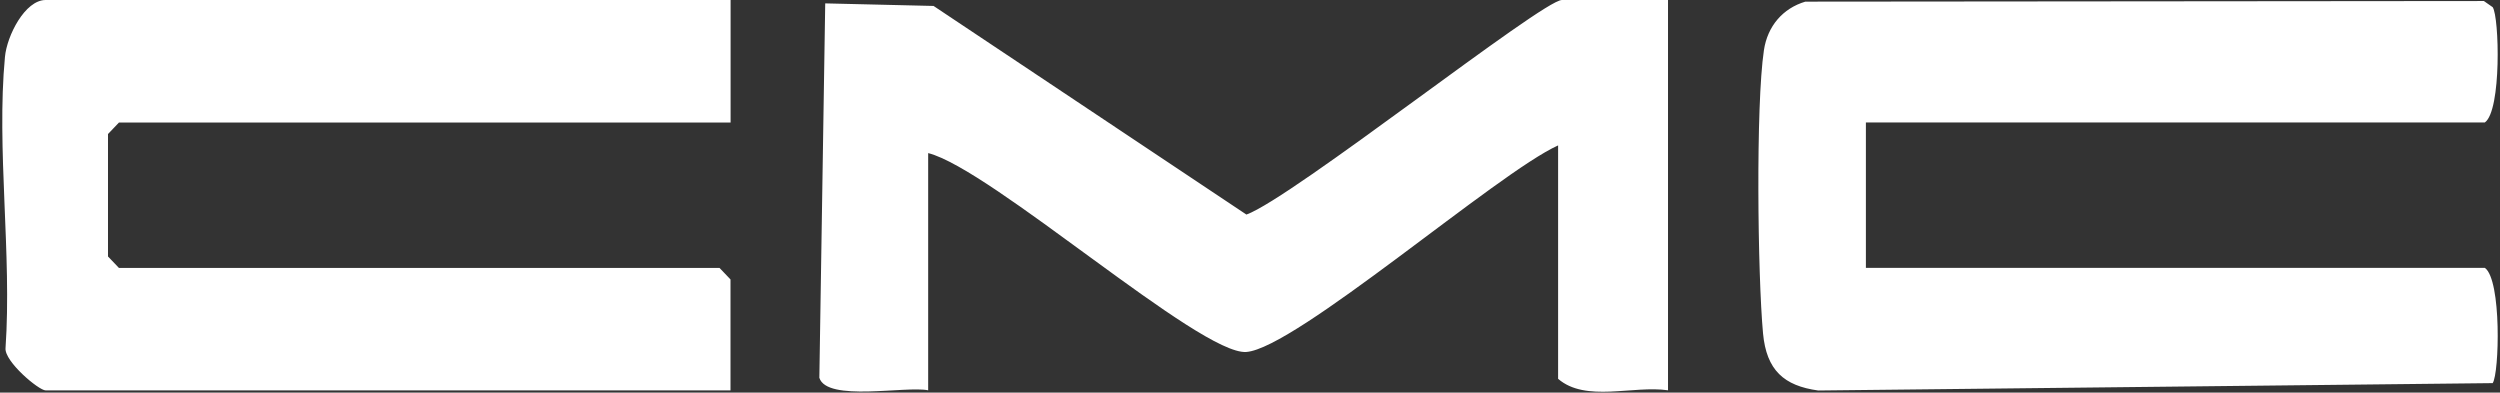
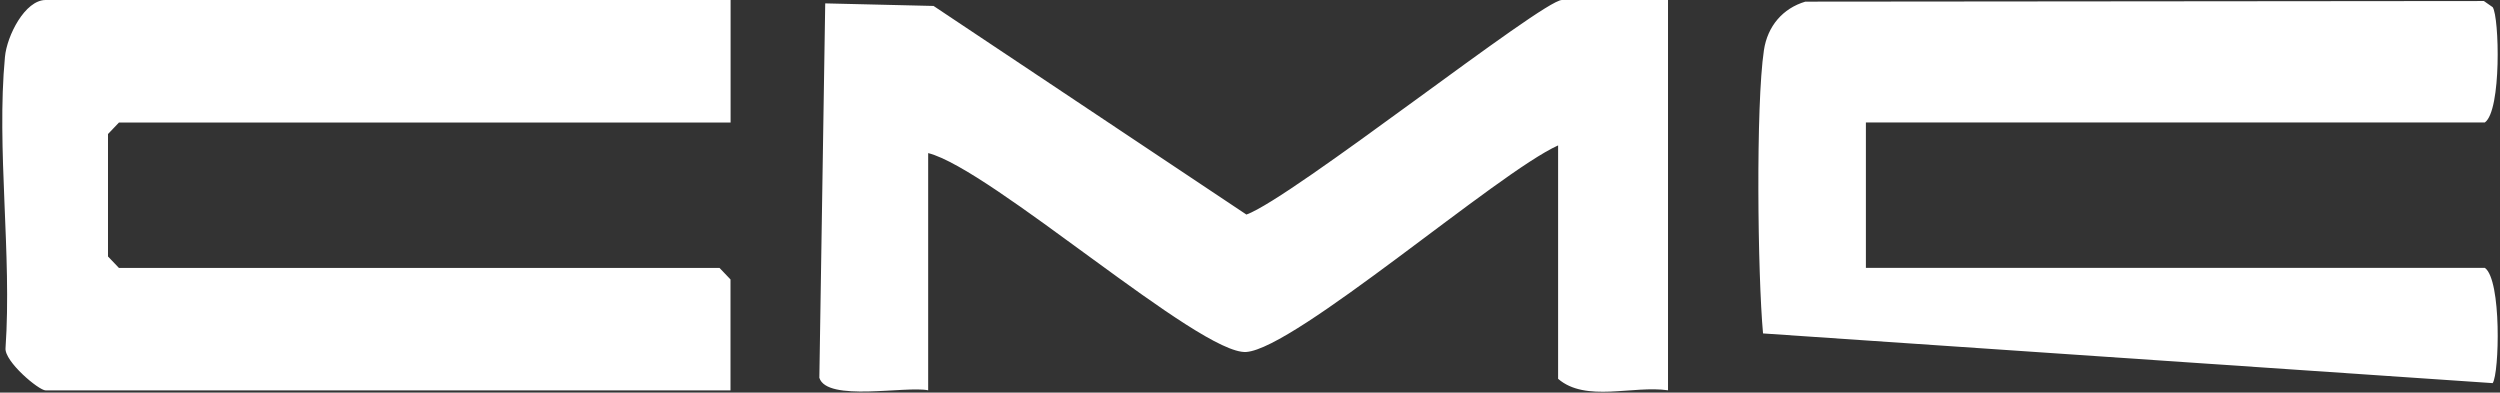
<svg xmlns="http://www.w3.org/2000/svg" width="312" height="49" viewBox="0 0 312 49" fill="none">
  <rect x="0" y="0" width="312" height="49" fill="#333333" stroke="none" />
-   <path d="M91.166 0H5.698C3.121 0 0.861 4.45 0.617 7.11C-0.458 18.53 1.496 31.804 0.69 43.441C0.532 45.103 4.831 48.722 5.698 48.722H91.166V34.873L89.798 33.44H14.845L13.478 32.008V16.727L14.845 15.294H91.178V0H91.166ZM208.18 0H194.929C192.498 0 161.257 24.719 155.553 26.778L116.508 0.742L102.988 0.422L102.255 47.149C103.208 50.193 113.052 48.134 115.836 48.709V19.105C123.689 21.087 149.789 44.323 155.529 43.926C161.648 43.505 186.905 21.548 194.452 18.146V47.277C197.884 50.257 203.832 48.07 208.168 48.709V0H208.18ZM232.863 15.282H310.111C312.2 13.785 311.919 2.136 311.088 0.895L309.989 0.128L225.303 0.205C222.506 1.036 220.589 3.248 220.137 6.266C219.111 13.133 219.355 34.31 220.027 41.612C220.454 46.203 222.64 48.147 226.915 48.735L311.088 47.814C311.919 46.574 312.212 34.937 310.111 33.428H232.863V15.282Z" fill="white" />
+   <path d="M91.166 0H5.698C3.121 0 0.861 4.45 0.617 7.11C-0.458 18.53 1.496 31.804 0.69 43.441C0.532 45.103 4.831 48.722 5.698 48.722H91.166V34.873L89.798 33.44H14.845L13.478 32.008V16.727L14.845 15.294H91.178V0H91.166ZM208.18 0H194.929C192.498 0 161.257 24.719 155.553 26.778L116.508 0.742L102.988 0.422L102.255 47.149C103.208 50.193 113.052 48.134 115.836 48.709V19.105C123.689 21.087 149.789 44.323 155.529 43.926C161.648 43.505 186.905 21.548 194.452 18.146V47.277C197.884 50.257 203.832 48.07 208.168 48.709V0H208.18ZM232.863 15.282H310.111C312.2 13.785 311.919 2.136 311.088 0.895L309.989 0.128L225.303 0.205C222.506 1.036 220.589 3.248 220.137 6.266C219.111 13.133 219.355 34.31 220.027 41.612L311.088 47.814C311.919 46.574 312.212 34.937 310.111 33.428H232.863V15.282Z" fill="white" />
</svg>